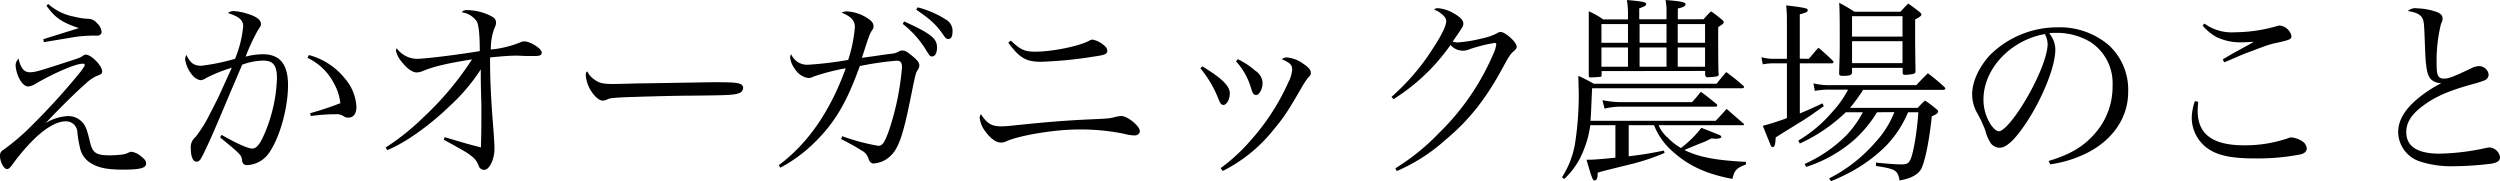
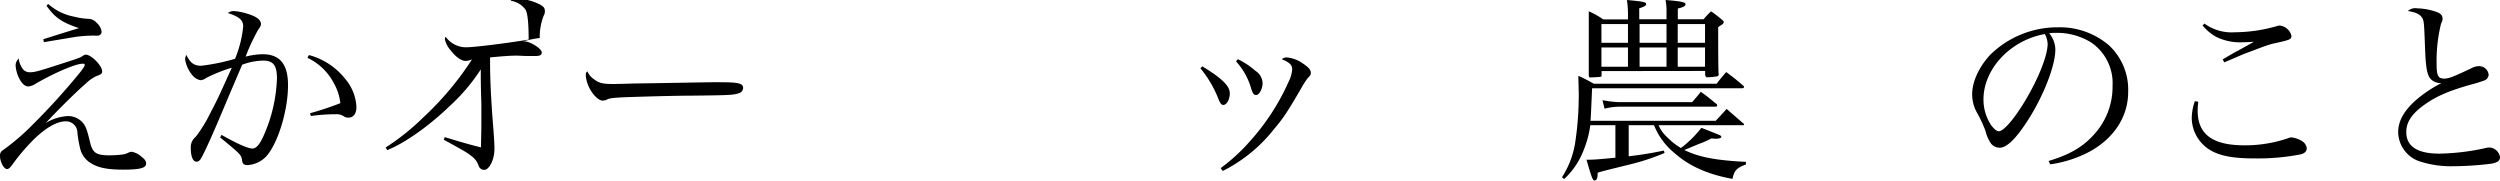
<svg xmlns="http://www.w3.org/2000/svg" width="519.05" height="37.65" viewBox="0 0 519.05 37.65">
  <g id="レイヤー_2" data-name="レイヤー 2">
    <g id="文字">
      <path d="M4.89,14.51A1.86,1.86,0,0,0,6.21,15c1,0,1.72-.2,7.07-1.93,3.08-1,3.33-1.07,3.86-1.44.37-.24.49-.28.7-.28,1.11,0,3.37,2.3,3.37,3.45,0,.49-.16.62-1.19,1a8.07,8.07,0,0,0-2.3,1.64c-1.4,1.15-5.72,5.39-8.22,8.1a9.77,9.77,0,0,1,4.6-1.44,4,4,0,0,1,2.71,1c.91.82,1.19,1.56,1.85,4.27.54,2.39,1.28,2.88,4.15,2.88a24.72,24.72,0,0,0,2.55-.16,4.1,4.1,0,0,0,1.44-.46,1.47,1.47,0,0,1,.54-.12,4,4,0,0,1,2,1c.74.57,1,.94,1,1.43,0,.95-1.24,1.28-4.81,1.28-3.13,0-5.1-.37-6.62-1.32a4.86,4.86,0,0,1-2.3-3.2,24.7,24.7,0,0,1-.54-3.17,2.36,2.36,0,0,0-2.46-2.34c-1.85,0-4.36,1.48-6.91,4.07a42.32,42.32,0,0,0-4.23,5.05c-.41.54-.7.79-1,.79-.7,0-1.48-1.53-1.48-2.8a1.27,1.27,0,0,1,.66-1.15,46.41,46.41,0,0,0,6-5.14,140.59,140.59,0,0,0,10.07-11.1c.7-.94.86-1.19.86-1.44s-.16-.24-.45-.24c-1.4,0-5.75,1.85-9.66,4.11a3.42,3.42,0,0,1-1.6.61c-.66,0-1.32-.57-1.89-1.68a7.32,7.32,0,0,1-.74-2.63,1.94,1.94,0,0,1,.65-1.48A4.41,4.41,0,0,0,4.89,14.51ZM10,.82a11.16,11.16,0,0,0,5.34,2.63,15.28,15.28,0,0,0,3,.46,2.33,2.33,0,0,1,1.76.86,2.91,2.91,0,0,1,1,1.85.82.82,0,0,1-.82.78,3.73,3.73,0,0,1-.58,0,4.06,4.06,0,0,0-.74,0,26.39,26.39,0,0,0-3.41.28c-.33.05-2.47.42-6.45,1.07L9,8.14c3.17-1,6.37-2,7.4-2.3-3.58-1.19-5-2.18-6.74-4.65Z" />
      <path d="M48.13,14.06a30.78,30.78,0,0,0-5.34,2.14,2.17,2.17,0,0,1-1.19.45,3,3,0,0,1-1.81-1.23,6.56,6.56,0,0,1-1.36-3.13,2.62,2.62,0,0,1,.25-.9c.86,1.72,1.6,2.26,3.12,2.26a42.87,42.87,0,0,0,7-1.44,23.41,23.41,0,0,0,1.69-6.74c0-1.28-.79-2-3.17-2.76a1.84,1.84,0,0,1,1.23-.41,11.28,11.28,0,0,1,2.76.54c1.85.53,2.87,1.27,2.87,2.13,0,.33-.08.5-.57,1.2A38.72,38.72,0,0,0,51,11.76a14.45,14.45,0,0,1,3.57-.5c3.54,0,5.23,2.1,5.23,6.42,0,5.26-2.1,12.08-4.49,14.75a5.8,5.8,0,0,1-3.94,1.85c-.7,0-1-.28-1.11-.94-.13-1.15-.21-1.24-4.56-4.81L46,28c3.16,1.81,5.5,2.84,6.37,2.84S54,30,55.08,27.38A31.78,31.78,0,0,0,57.5,16.32c0-2.75-.74-3.74-2.91-3.74a13.22,13.22,0,0,0-4.32.86c-.58,1.4-.58,1.4-2.38,5.59l-2.43,5.76c-1.64,3.86-3,6.82-3.66,8-.29.54-.62.78-1,.78-.74,0-1.19-1.07-1.19-2.83a2.73,2.73,0,0,1,1-2.31,27.42,27.42,0,0,0,3-4.85c1.56-3,1.56-3,3.29-6.82Zm16-2.63a14.28,14.28,0,0,1,7.53,4.93A9.72,9.72,0,0,1,74,22.2c0,1.4-.62,2.22-1.64,2.22a1.55,1.55,0,0,1-1-.29,2.66,2.66,0,0,0-1.69-.41,36.3,36.3,0,0,0-5.13.37l-.17-.58a63.16,63.16,0,0,0,6.29-2.09,10.49,10.49,0,0,0-1.27-4A11.94,11.94,0,0,0,63.83,12Z" />
-       <path d="M80.07,30.62a48.11,48.11,0,0,0,7.81-6.24A63.26,63.26,0,0,0,98,12.33c-4.93.78-7.85,1.44-10.15,2.39a3.63,3.63,0,0,1-1.32.32c-.9,0-2.06-.82-3.12-2.21a5.07,5.07,0,0,1-1.2-2.31.93.93,0,0,1,.17-.49,5.23,5.23,0,0,0,4.23,2.18c1.69,0,8.59-.86,13-1.6,0-3.62-.25-5.47-.62-6.17a4.57,4.57,0,0,0-3.12-1.89c.33-.41.49-.45,1.36-.45a11.46,11.46,0,0,1,4.56,1.15c.9.45,1.19.78,1.19,1.48a1.78,1.78,0,0,1-.24.9,11.91,11.91,0,0,0-.83,4.65A21.1,21.1,0,0,0,108,8.8a2.05,2.05,0,0,1,.86-.21c1.24,0,3.62,1.52,3.62,2.3,0,.54-.37.74-1.4.74-.24,0-.7,0-1.44,0-1,0-1.76-.08-2.26-.08-1.31,0-2.59.08-5.63.37,0,.53,0,1,0,1.27,0,3.58.25,8.23.66,13.28.16,2,.25,3.54.25,4.44,0,2.22-1.07,4.36-2.14,4.36a1.23,1.23,0,0,1-1.15-.86,4,4,0,0,0-1.48-2c-1-.78-1-.78-5.76-3.41l.21-.53c3.74,1.15,5.67,1.68,7.52,2.13,0-.82.08-2.83.08-5.09,0-1,0-2.31,0-3.87-.08-2.67-.12-4.52-.12-5.47,0-.36,0-1,0-1.76A38.89,38.89,0,0,1,93.39,22c-4.36,4.2-9.38,7.73-13,9.17Z" />
+       <path d="M80.07,30.62a48.11,48.11,0,0,0,7.81-6.24A63.26,63.26,0,0,0,98,12.33a3.63,3.63,0,0,1-1.32.32c-.9,0-2.06-.82-3.12-2.21a5.07,5.07,0,0,1-1.2-2.31.93.93,0,0,1,.17-.49,5.23,5.23,0,0,0,4.23,2.18c1.69,0,8.59-.86,13-1.6,0-3.62-.25-5.47-.62-6.17a4.57,4.57,0,0,0-3.12-1.89c.33-.41.49-.45,1.36-.45a11.46,11.46,0,0,1,4.56,1.15c.9.45,1.19.78,1.19,1.48a1.78,1.78,0,0,1-.24.9,11.91,11.91,0,0,0-.83,4.65A21.1,21.1,0,0,0,108,8.8a2.05,2.05,0,0,1,.86-.21c1.24,0,3.62,1.52,3.62,2.3,0,.54-.37.74-1.4.74-.24,0-.7,0-1.44,0-1,0-1.76-.08-2.26-.08-1.31,0-2.59.08-5.63.37,0,.53,0,1,0,1.27,0,3.58.25,8.23.66,13.28.16,2,.25,3.54.25,4.44,0,2.22-1.07,4.36-2.14,4.36a1.23,1.23,0,0,1-1.15-.86,4,4,0,0,0-1.48-2c-1-.78-1-.78-5.76-3.41l.21-.53c3.74,1.15,5.67,1.68,7.52,2.13,0-.82.08-2.83.08-5.09,0-1,0-2.31,0-3.87-.08-2.67-.12-4.52-.12-5.47,0-.36,0-1,0-1.76A38.89,38.89,0,0,1,93.39,22c-4.36,4.2-9.38,7.73-13,9.17Z" />
      <path d="M123.31,16.44c1,.78,1.81,1,4,1,.46,0,.46,0,5.06-.12,1.6,0,14.68-.25,16-.25,3.7,0,4.61.08,5.35.37a.84.84,0,0,1,.57.82,1.21,1.21,0,0,1-.94,1.11c-1.11.37-2.1.41-9.87.49-3.82,0-13.24.29-14.67.37-1.94.13-2.31.17-3,.54a3.56,3.56,0,0,1-.62.12c-.62,0-1.27-.45-2-1.35a7.36,7.36,0,0,1-1.57-3.79c0-.57,0-.65.33-.94A3.72,3.72,0,0,0,123.31,16.44Z" />
-       <path d="M161.7,34.28c6-4.44,10.68-11.18,13.89-20.1a42.93,42.93,0,0,0-6.7,1.73,2.25,2.25,0,0,1-1.07.29A4,4,0,0,1,165,14.26a4.72,4.72,0,0,1-.95-2.34,1.28,1.28,0,0,1,.21-.66,3.61,3.61,0,0,0,3.53,2.18,74.41,74.41,0,0,0,8.31-1,29.66,29.66,0,0,0,1.39-6.82c0-1.36-.78-2.18-2.75-3a2.14,2.14,0,0,1,1.11-.25,8.58,8.58,0,0,1,4.36,1.48c.82.54,1.15,1,1.15,1.61,0,.28,0,.37-.41,1s-.66,1.4-2,5.55c1.44-.2,4.36-.61,4.9-.7,2-.24,2-.24,2.67-.57a1.32,1.32,0,0,1,.82-.25c.62,0,1,.25,2.14,1.19s1.39,1.4,1.39,1.9a1.6,1.6,0,0,1-.37,1c-.41.7-.41.7-1.43,5.72-1.57,7.81-2.51,10.56-4.28,12.16a5.47,5.47,0,0,1-3.45,1.48c-.45,0-.82-.37-1-.94a2.86,2.86,0,0,0-1.56-1.81c-.82-.54-1.4-.86-1.93-1.15l-2.22-1.19.24-.58a41.49,41.49,0,0,0,7.49,2c.86,0,1.35-.74,2.3-3.45A55.82,55.82,0,0,0,187.27,14c0-1-.29-1.4-1.11-1.4a64.8,64.8,0,0,0-7.65,1.11c-2.63,7.36-5.06,11.55-9.13,15.62A30.6,30.6,0,0,1,162,34.82Zm26-29.84C193.35,7,194.54,8,194.54,9.87c0,1.15-.41,1.85-1,1.85-.41,0-.53-.13-1.11-1.07a20.47,20.47,0,0,0-5-5.68Zm2.83-2.92a20.47,20.47,0,0,1,6,2.63,2.65,2.65,0,0,1,1.23,2.43c0,1-.29,1.52-.86,1.52-.37,0-.58-.17-1-.78-1.48-2.14-2.59-3.21-5.67-5.31Z" />
-       <path d="M208,26.23c.62,0,1.68-.09,3.49-.29,6.05-.62,9.62-.91,14.68-1.15,3.86-.17,4.11-.17,5.55-.54a4.83,4.83,0,0,1,1.11-.16c1.27,0,3.82,2.1,3.82,3.12,0,.54-.45.91-1.15.91a9.16,9.16,0,0,1-2.06-.33,45.09,45.09,0,0,0-9.57-.91c-4.69,0-11.88,1.16-14.8,2.39a2.51,2.51,0,0,1-1.28.33c-1,0-2.18-.87-3.24-2.35a5.63,5.63,0,0,1-1.15-2.79c0-.21,0-.21.24-.78C205,25.73,205.88,26.23,208,26.23Zm1.89-17.8c1.89,1.85,2.84,2.3,5,2.3,3.53,0,9.12-1.11,11.3-2.3a1.36,1.36,0,0,1,.66-.21,5.08,5.08,0,0,1,2.26,1.11c.57.45.78.78.78,1.23,0,.66-.54.87-2.63,1.16a85.49,85.49,0,0,1-11.18,1.11c-3.09,0-4.48-.87-6.74-4Z" />
      <path d="M249.62,13.77c4.11,2.51,5.71,4.07,5.71,5.63,0,1.24-.66,2.39-1.32,2.39-.41,0-.65-.29-1-1.15a23.26,23.26,0,0,0-3.78-6.46Zm3.82,21.13a37.44,37.44,0,0,0,6.12-5.63,46.72,46.72,0,0,0,7.94-12.21,7,7,0,0,0,.78-2.59c0-1-.41-1.4-2.14-2.18a1.48,1.48,0,0,1,1-.37,6.81,6.81,0,0,1,3.45,1.32c1.11.74,1.56,1.27,1.56,1.89,0,.41-.08.53-.57,1a16.85,16.85,0,0,0-1.44,2.23c-2.92,5-3.58,6-5.67,8.5a31.49,31.49,0,0,1-10.61,8.64ZM257,12.29a15.9,15.9,0,0,1,3.62,2.39,3.19,3.19,0,0,1,1.52,2.54c0,1.24-.7,2.51-1.35,2.51-.46,0-.7-.33-1-1.27a14,14,0,0,0-3.17-5.72Z" />
-       <path d="M288.91,20.1A46.06,46.06,0,0,0,297.54,10c1.69-2.55,2.72-4.65,2.72-5.55,0-.53-.17-.86-.78-1.4a6.8,6.8,0,0,0-1-.74,5,5,0,0,1-.74-.37,1.42,1.42,0,0,1,.78-.24,7.53,7.53,0,0,1,3.37,1.11c1.32.74,1.93,1.43,1.93,2.09,0,.5,0,.54-2.22,3.74a4.26,4.26,0,0,0,1.07.17A29.12,29.12,0,0,0,307.61,8a12.93,12.93,0,0,0,3.25-1.11,1.09,1.09,0,0,1,.7-.25c1,0,3.33,2.14,3.33,3,0,.37-.12.58-.62,1-.7.62-.9.94-2,2.92-3.62,6.78-7.11,11.26-12.13,15.45A37,37,0,0,1,290,35.52l-.29-.58a45.62,45.62,0,0,0,9.09-7.36A50.65,50.65,0,0,0,310,11.3a7,7,0,0,0,.66-2.09c0-.17-.13-.29-.37-.29a31.22,31.22,0,0,0-5.23,1.32,3.35,3.35,0,0,1-3.9-.91,41.12,41.12,0,0,1-11.84,11.26Z" />
      <path d="M344.36,26a7.31,7.31,0,0,0,1.93,2.63,12.9,12.9,0,0,0,2.71,2.1,22.78,22.78,0,0,0,4.24-4.19c1.48.57,3.62,1.43,3.9,1.56a.53.53,0,0,1,.25.33c0,.2-.49.37-1.07.37h-.2c-.21,0-.5-.05-.83-.05a16.53,16.53,0,0,1-2.5,1.11c-.54.21-1.07.46-3.09,1.28,3,1.48,6.46,2.14,12.79,2.47l0,.53c-2,.78-2.39,1.23-2.8,3-5.14-.94-8.92-2.63-12-5.34a14.24,14.24,0,0,1-4.28-5.8h-5.26v6.45c3.33-.41,4.64-.65,7.32-1.19l.12.5a45.62,45.62,0,0,1-7.36,2.42c-5.67,1.4-5.67,1.4-6.53,1.69v.33c0,.82-.25,1.27-.62,1.27s-.54-.29-1.69-4.32a7.34,7.34,0,0,0,.83,0c.9,0,2.63-.16,5.17-.41V26h-5.22a20,20,0,0,1-1.31,5,15.83,15.83,0,0,1-4.11,6.17l-.45-.37A18.66,18.66,0,0,0,327,29.88a66.15,66.15,0,0,0,.78-10.6l-.08-3.17v-.37a34.48,34.48,0,0,1,3.21,1.65H356.4c.83-1.07,1.11-1.4,2-2.43,1.48,1.11,2,1.48,3.53,2.84a.28.28,0,0,1,.17.25c0,.16-.17.28-.46.28H330.55c-.25,5.76-.25,5.76-.33,6.75h26c.94-1,1.27-1.36,2.26-2.47,1.44,1.27,1.93,1.68,3.45,3,.13.08.17.12.17.2A.37.37,0,0,1,362,26ZM332.52,14.76v.86c0,.21,0,.29-.25.33s-1.56.12-2,.12-.37-.08-.41-.49c0-1.52,0-2.06,0-3.91V8.18c0-1.36,0-2.06,0-2.59V4.19c0-.78,0-1.07,0-1.85a17,17,0,0,1,3,1.69H338V2.59A18.35,18.35,0,0,0,337.78,0c3.29.29,4,.45,4,.82s-.37.54-1.44.91V4H346V2.59A11.73,11.73,0,0,0,345.8,0c3.12.25,4.15.45,4.15.86s-.49.66-1.6.91V4h5.34a20.47,20.47,0,0,1,1.56-1.65,24.52,24.52,0,0,1,2.43,1.89c.16.13.2.21.2.33a.68.68,0,0,1-.2.42s-.37.24-.95.65v.82c0,1.77,0,7.86.08,8.68v.2a.16.16,0,0,1,.05.13.64.64,0,0,1-.29.37,13.1,13.1,0,0,1-2.18.2c-.16,0-.33-.24-.37-.49v-.82ZM338,5h-5.51V8.88H338Zm0,4.85h-5.51v4H338Zm-5.3,10.94a19.74,19.74,0,0,0,3.37.41h15.25c1.07-1.23,1.07-1.23,1.81-2.14,1.39,1,1.85,1.4,3.32,2.59a1.1,1.1,0,0,1,.09.21.34.34,0,0,1-.37.29H336.06a13.84,13.84,0,0,0-2.92.41ZM346,5h-5.59V8.88H346Zm0,4.85h-5.59v4H346ZM354,5h-5.67V8.88H354Zm0,4.85h-5.67v4H354Z" />
-       <path d="M375.55,12.21c.87-1,1.11-1.36,2-2.3,1.27,1.07,1.68,1.44,2.87,2.59.17.2.25.28.25.41s-.16.24-.45.24h-6.54v10.4c1.81-.74,2.59-1.11,4.69-2.09l.29.57c-2.35,1.69-3.66,2.59-4.77,3.25-4.19,2.59-4.19,2.59-5.22,3.25-.08,1.52-.21,2-.62,2-.16,0-.33-.12-.45-.41,0-.08-.58-1.4-1.6-4a51.28,51.28,0,0,0,5-1.6V13.15h-2.38a12,12,0,0,0-2.63.21l-.29-1.48a10.08,10.08,0,0,0,2.92.33H371V4.93c0-1.48,0-2.3-.16-3.82,4,.49,4.48.62,4.48,1s-.37.53-1.65.86v9.21Zm14.15,11.1a25.41,25.41,0,0,1-4.49,5.51A28,28,0,0,1,375,34.65l-.33-.61a28.67,28.67,0,0,0,8.72-6,21.3,21.3,0,0,0,3.37-4.73h-3.54a34.38,34.38,0,0,1-9.54,6.49l-.32-.61a28.09,28.09,0,0,0,7-5.88,21.14,21.14,0,0,0,3.33-4.69H380.2a15.76,15.76,0,0,0-3.41.25l-.29-1.56a14.6,14.6,0,0,0,3.7.37h17.68c1-1.11,1.35-1.44,2.38-2.47A42.28,42.28,0,0,1,403.63,18c.17.17.25.29.25.42s-.17.24-.5.24H386.82a37.17,37.17,0,0,1-2.72,3.74h14.06a14.52,14.52,0,0,1,1.52-1.52,20.84,20.84,0,0,1,2.39,1.81c.24.16.33.33.33.45,0,.33-.37.62-1.32,1-.53,5.14-1.4,9.33-2.18,10.89-.61,1.2-2.22,2.06-4.52,2.43-.37-2.1-.82-2.39-4.89-3l0-.7c2.51.25,4.24.37,5.3.37s1.48-.21,1.85-1c.62-1.31,1.36-5.63,1.65-9.82h-2.14a22.5,22.5,0,0,1-4.6,7,32.07,32.07,0,0,1-7.28,5.38,40.29,40.29,0,0,1-4.11,1.93l-.41-.57a31.58,31.58,0,0,0,9.62-7.52,20,20,0,0,0,3.94-6.25ZM384.52,15c0,.58-.46.75-1.94.75-.57,0-.74-.13-.74-.54.09-2.92.13-4.4.13-5.75,0-4.9,0-7.4-.13-8.88A31.6,31.6,0,0,1,385,2.43h9.58c.69-.74.9-1,1.6-1.69,1.07.74,1.4,1,2.34,1.73.29.24.41.41.41.57s-.12.37-1.31,1V6.45c0,1.69,0,3.87.08,8.27,0,.37-.08.49-.41.61a8.79,8.79,0,0,1-1.73.21c-.37,0-.53-.12-.53-.45v-1H384.52ZM395,3.37H384.52V7.6H395ZM384.52,8.55v4.56H395V8.55Z" />
      <path d="M425.33,33.42c4.44-1.32,7.28-3,9.62-5.71a14.62,14.62,0,0,0,3.66-9.91A10.2,10.2,0,0,0,434,8.71a13.59,13.59,0,0,0-7.11-1.89,8.7,8.7,0,0,0-1.44.09,5.34,5.34,0,0,1,1.28,3.41c0,3.2-2.3,9.21-5.43,14.22-2.59,4.11-4.6,6.13-6.12,6.13a2.37,2.37,0,0,1-1.81-.87,8,8,0,0,1-1.15-2.63,25.74,25.74,0,0,0-1.81-3.86,7.9,7.9,0,0,1-.95-3.74c0-2.59,1.4-5.63,3.7-8.14a19.92,19.92,0,0,1,14.14-5.76,15.66,15.66,0,0,1,10.61,3.78,12.57,12.57,0,0,1,3.94,9.66c0,5.14-3,9.71-8.18,12.46a24.67,24.67,0,0,1-8,2.55ZM411.81,20.64a9.59,9.59,0,0,0,1.64,5.42c.58.74,1.11,1.19,1.56,1.19.91,0,2.88-2.22,4.89-5.42,3.05-4.85,5.23-10.16,5.23-12.7a4.65,4.65,0,0,0-.58-2.06C417.4,8.34,411.81,14.31,411.81,20.64Z" />
      <path d="M456.4,21.13c-.08.9-.12,1.27-.12,1.85,0,4.89,3.08,7.19,9.7,7.19a27.56,27.56,0,0,0,9.09-1.48,1.56,1.56,0,0,1,.69-.16,5,5,0,0,1,2.27.82,2,2,0,0,1,.9,1.44c0,.62-.45,1.07-1.32,1.27a46.59,46.59,0,0,1-9.57.83c-4.61,0-7.53-.58-9.58-2a7.86,7.86,0,0,1-3.41-6.49A11,11,0,0,1,455.7,21Zm1.28-16.24A9.61,9.61,0,0,0,464,6.7a32.1,32.1,0,0,0,8.55-1.23,3.6,3.6,0,0,1,.74-.17,2.82,2.82,0,0,1,2.46,2.14c0,.7-.24.82-3,1.44-1.6.33-2,.49-6,2-1,.37-1,.37-3.37,1.4-.82.33-.82.37-1.6.66l-.29-.62c1.27-.74,1.93-1.15,3-1.72,2.8-1.53,2.8-1.53,3.45-1.94-.9.09-2.34.13-3.08.13a11.38,11.38,0,0,1-4.69-1.11,10.19,10.19,0,0,1-2.87-2.39Z" />
      <path d="M501.82,1.73a13.25,13.25,0,0,1,4.15.78c.83.33,1.15.74,1.15,1.31v.09c0,.32,0,.32-.32,1.06a32,32,0,0,0-.91,8.35c0,2.42.33,3,1.6,3,.87,0,1.77-.33,5.51-2.1a3.56,3.56,0,0,1,1.69-.49,2,2,0,0,1,2,1.73,1.31,1.31,0,0,1-.86,1.23,26,26,0,0,1-2.76.86c-5,1.4-7.68,2.63-10.27,4.61-2.22,1.72-3.21,3.33-3.21,5.26,0,3,2.34,4.48,6.91,4.48A47.81,47.81,0,0,0,516,30.75a4.24,4.24,0,0,1,.83-.13,2.34,2.34,0,0,1,2.22,2c0,.74-.46,1.11-1.77,1.36a65.31,65.31,0,0,1-7.89.53,20.9,20.9,0,0,1-7-1,6.5,6.5,0,0,1-4.48-6.08c0-2.38,1.31-4.64,4-6.91a26.68,26.68,0,0,1,5-3.28,2.79,2.79,0,0,1-2-.62c-.62-.45-1-1.36-1.19-3.12-.13-1-.17-1.9-.29-5-.13-3.49-.17-4.11-.5-4.73-.45-.78-1.23-1.19-3-1.48A2.2,2.2,0,0,1,501.82,1.73Z" />
    </g>
  </g>
</svg>